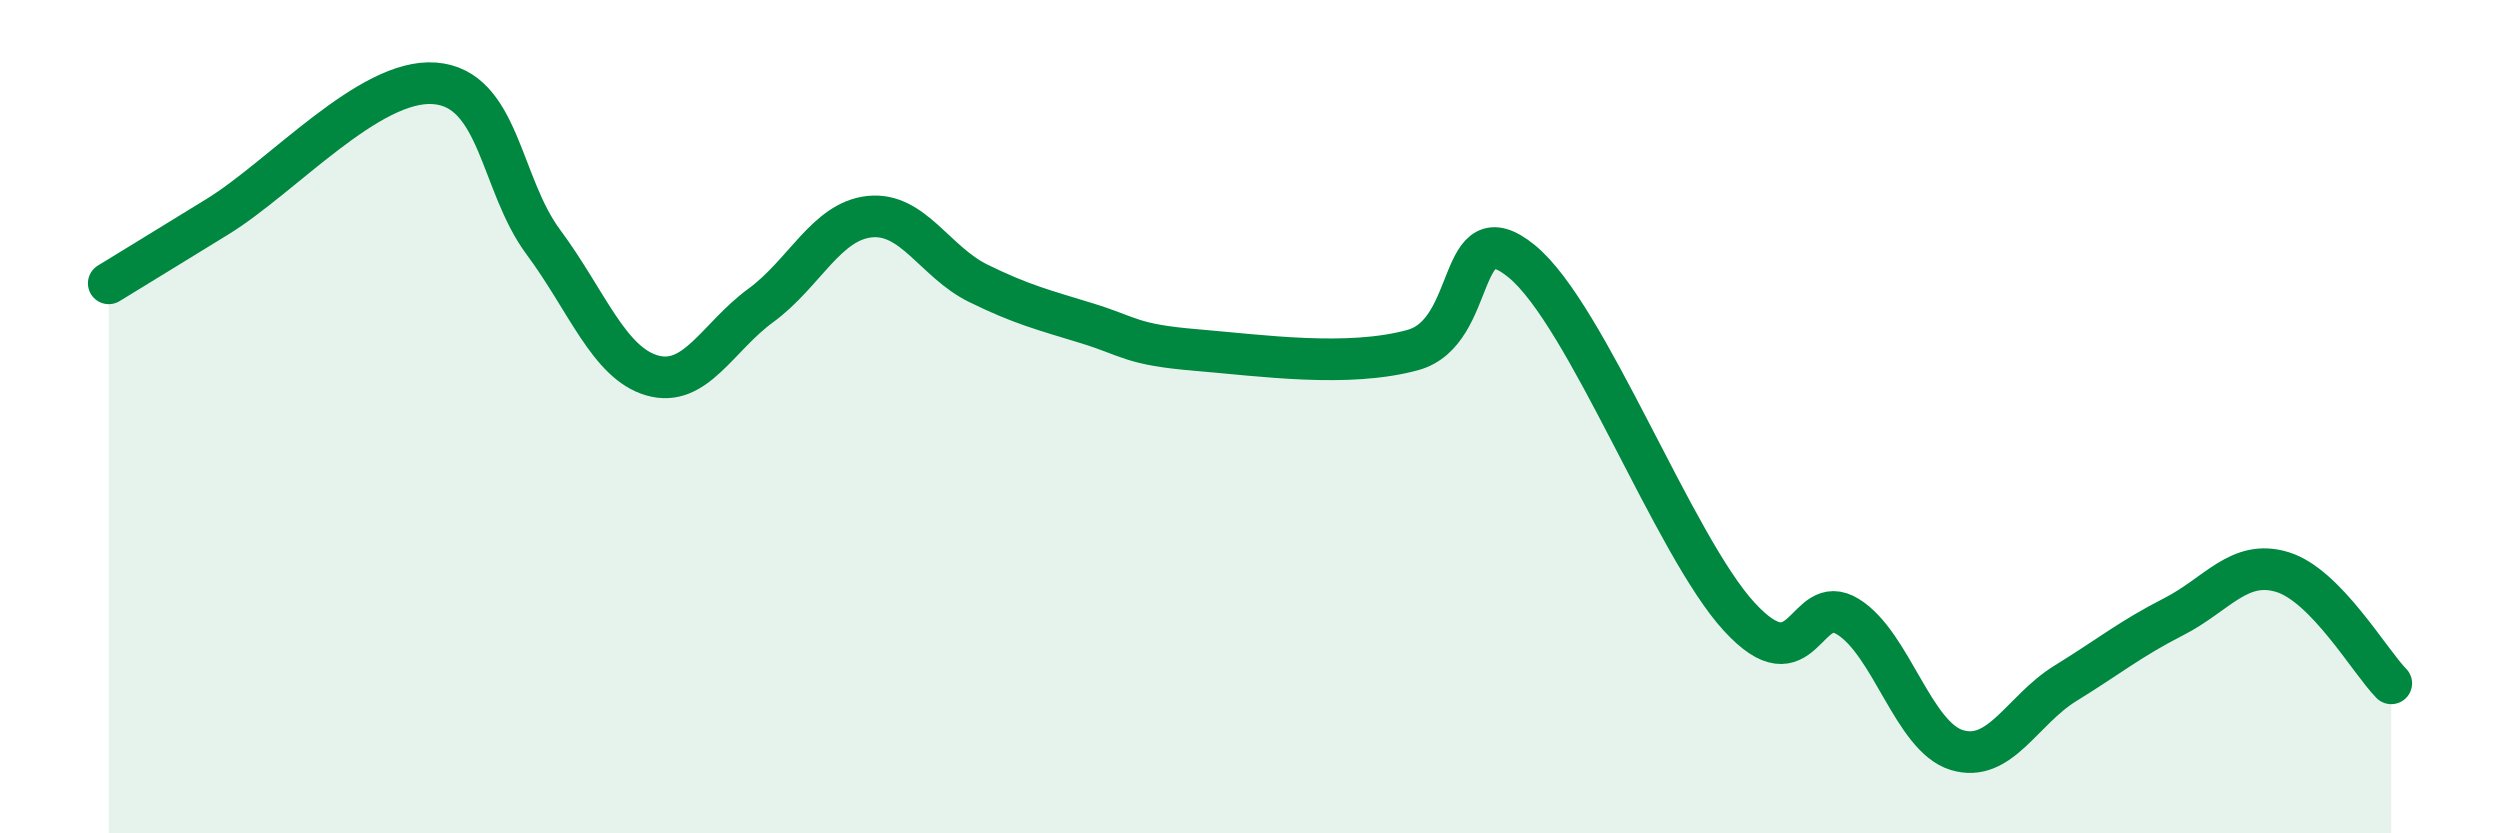
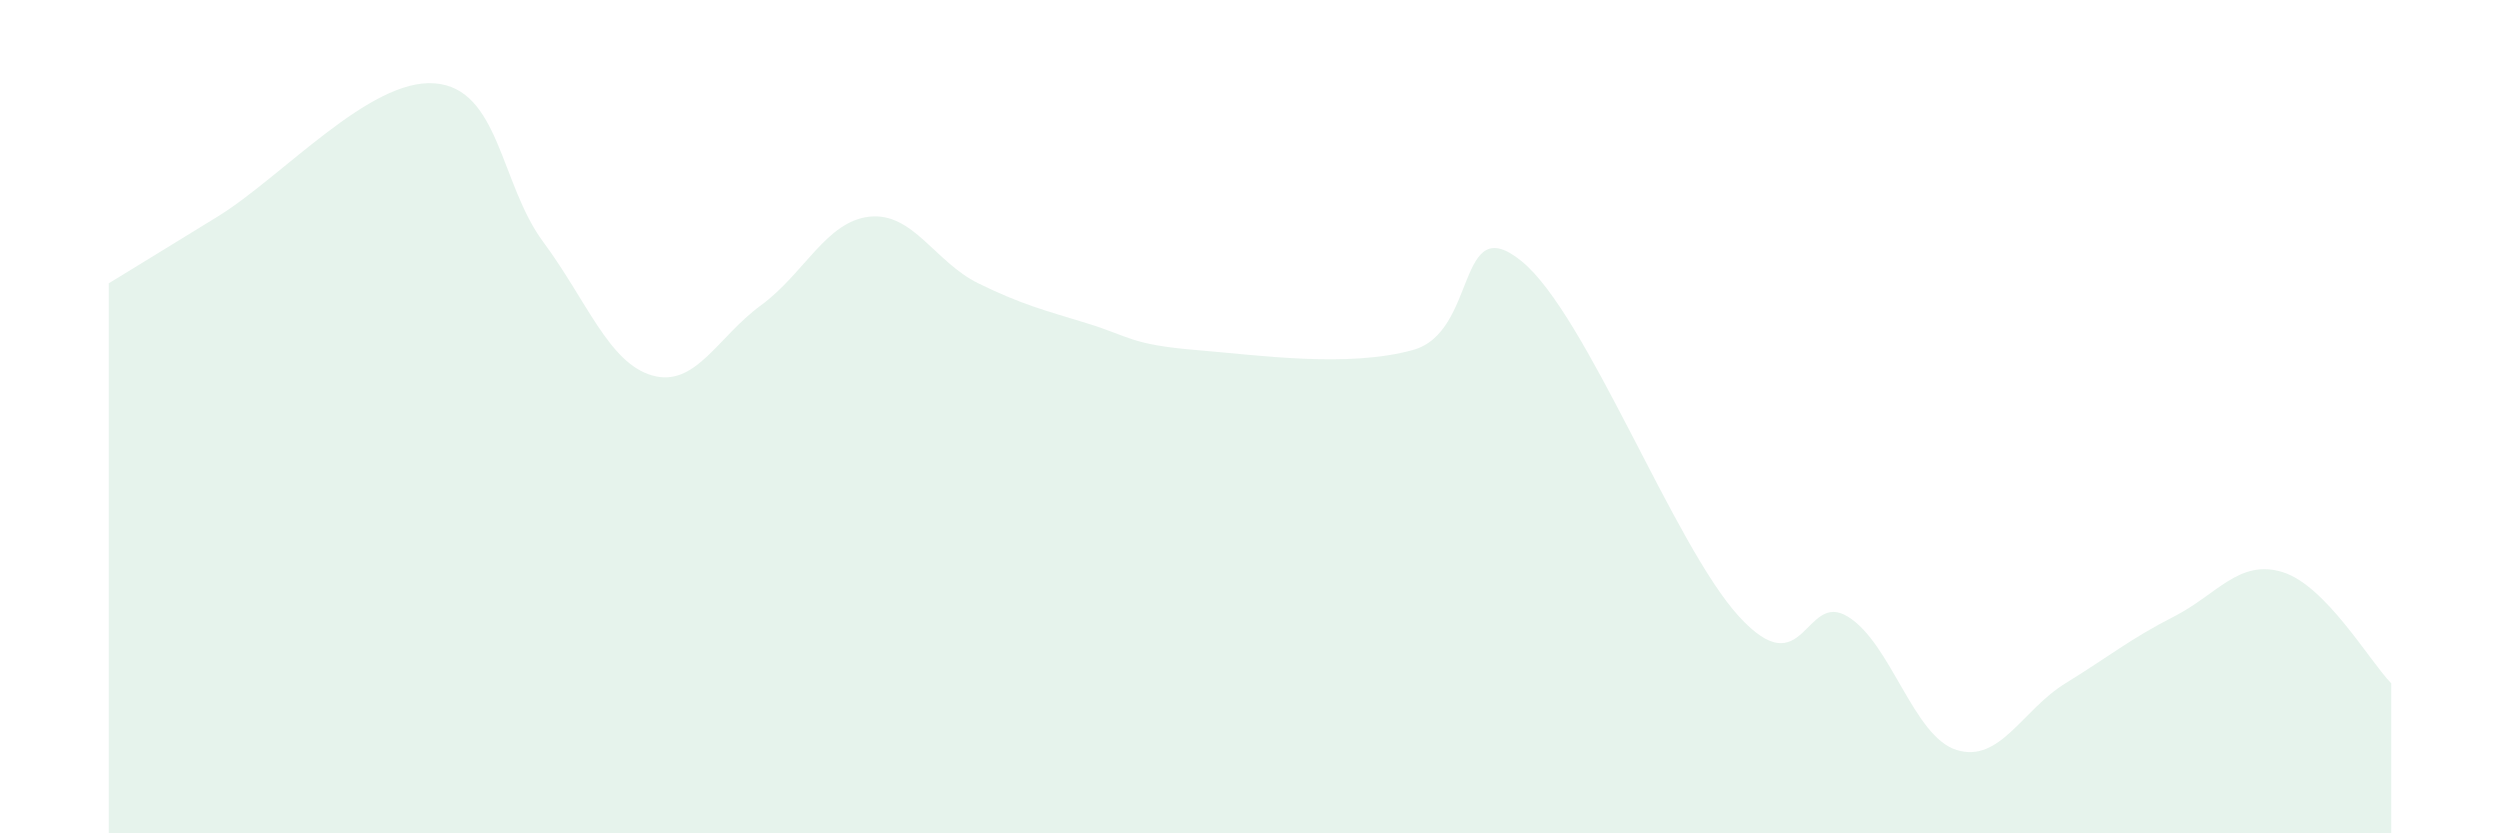
<svg xmlns="http://www.w3.org/2000/svg" width="60" height="20" viewBox="0 0 60 20">
  <path d="M 2.61,6.8 C 3.13,6.48 3.66,6.16 5.22,5.2 C 6.78,4.24 8.87,1.88 10.43,2 C 11.99,2.12 12,4.41 13.04,5.81 C 14.08,7.21 14.61,8.71 15.65,9.01 C 16.69,9.31 17.22,8.09 18.26,7.33 C 19.3,6.57 19.83,5.31 20.87,5.2 C 21.91,5.09 22.44,6.29 23.48,6.8 C 24.52,7.31 25.05,7.44 26.09,7.76 C 27.13,8.08 27.14,8.27 28.7,8.4 C 30.26,8.53 32.35,8.83 33.91,8.4 C 35.47,7.97 34.95,4.99 36.52,6.27 C 38.09,7.55 40.17,13.09 41.74,14.8 C 43.31,16.51 43.31,14.16 44.35,14.8 C 45.39,15.44 45.92,17.68 46.96,18 C 48,18.32 48.53,17.04 49.57,16.4 C 50.61,15.76 51.13,15.33 52.17,14.8 C 53.21,14.27 53.74,13.41 54.78,13.73 C 55.82,14.05 56.87,15.87 57.39,16.4L57.39 20L2.61 20Z" fill="#008740" opacity="0.1" stroke-linecap="round" stroke-linejoin="round" />
-   <path d="M 2.61,6.8 C 3.13,6.48 3.66,6.16 5.22,5.2 C 6.78,4.24 8.87,1.88 10.43,2 C 11.99,2.12 12,4.41 13.04,5.81 C 14.08,7.21 14.61,8.71 15.65,9.01 C 16.69,9.31 17.22,8.09 18.26,7.33 C 19.3,6.57 19.83,5.31 20.87,5.2 C 21.91,5.09 22.44,6.29 23.48,6.8 C 24.52,7.31 25.05,7.44 26.09,7.76 C 27.13,8.08 27.14,8.27 28.7,8.4 C 30.26,8.53 32.35,8.83 33.91,8.4 C 35.47,7.97 34.95,4.99 36.52,6.27 C 38.09,7.55 40.17,13.09 41.74,14.8 C 43.31,16.51 43.31,14.16 44.35,14.8 C 45.39,15.44 45.92,17.68 46.96,18 C 48,18.32 48.53,17.04 49.57,16.4 C 50.61,15.76 51.13,15.33 52.17,14.8 C 53.21,14.27 53.74,13.41 54.78,13.73 C 55.82,14.05 56.87,15.87 57.39,16.4" stroke="#008740" stroke-width="1" fill="none" stroke-linecap="round" stroke-linejoin="round" />
</svg>